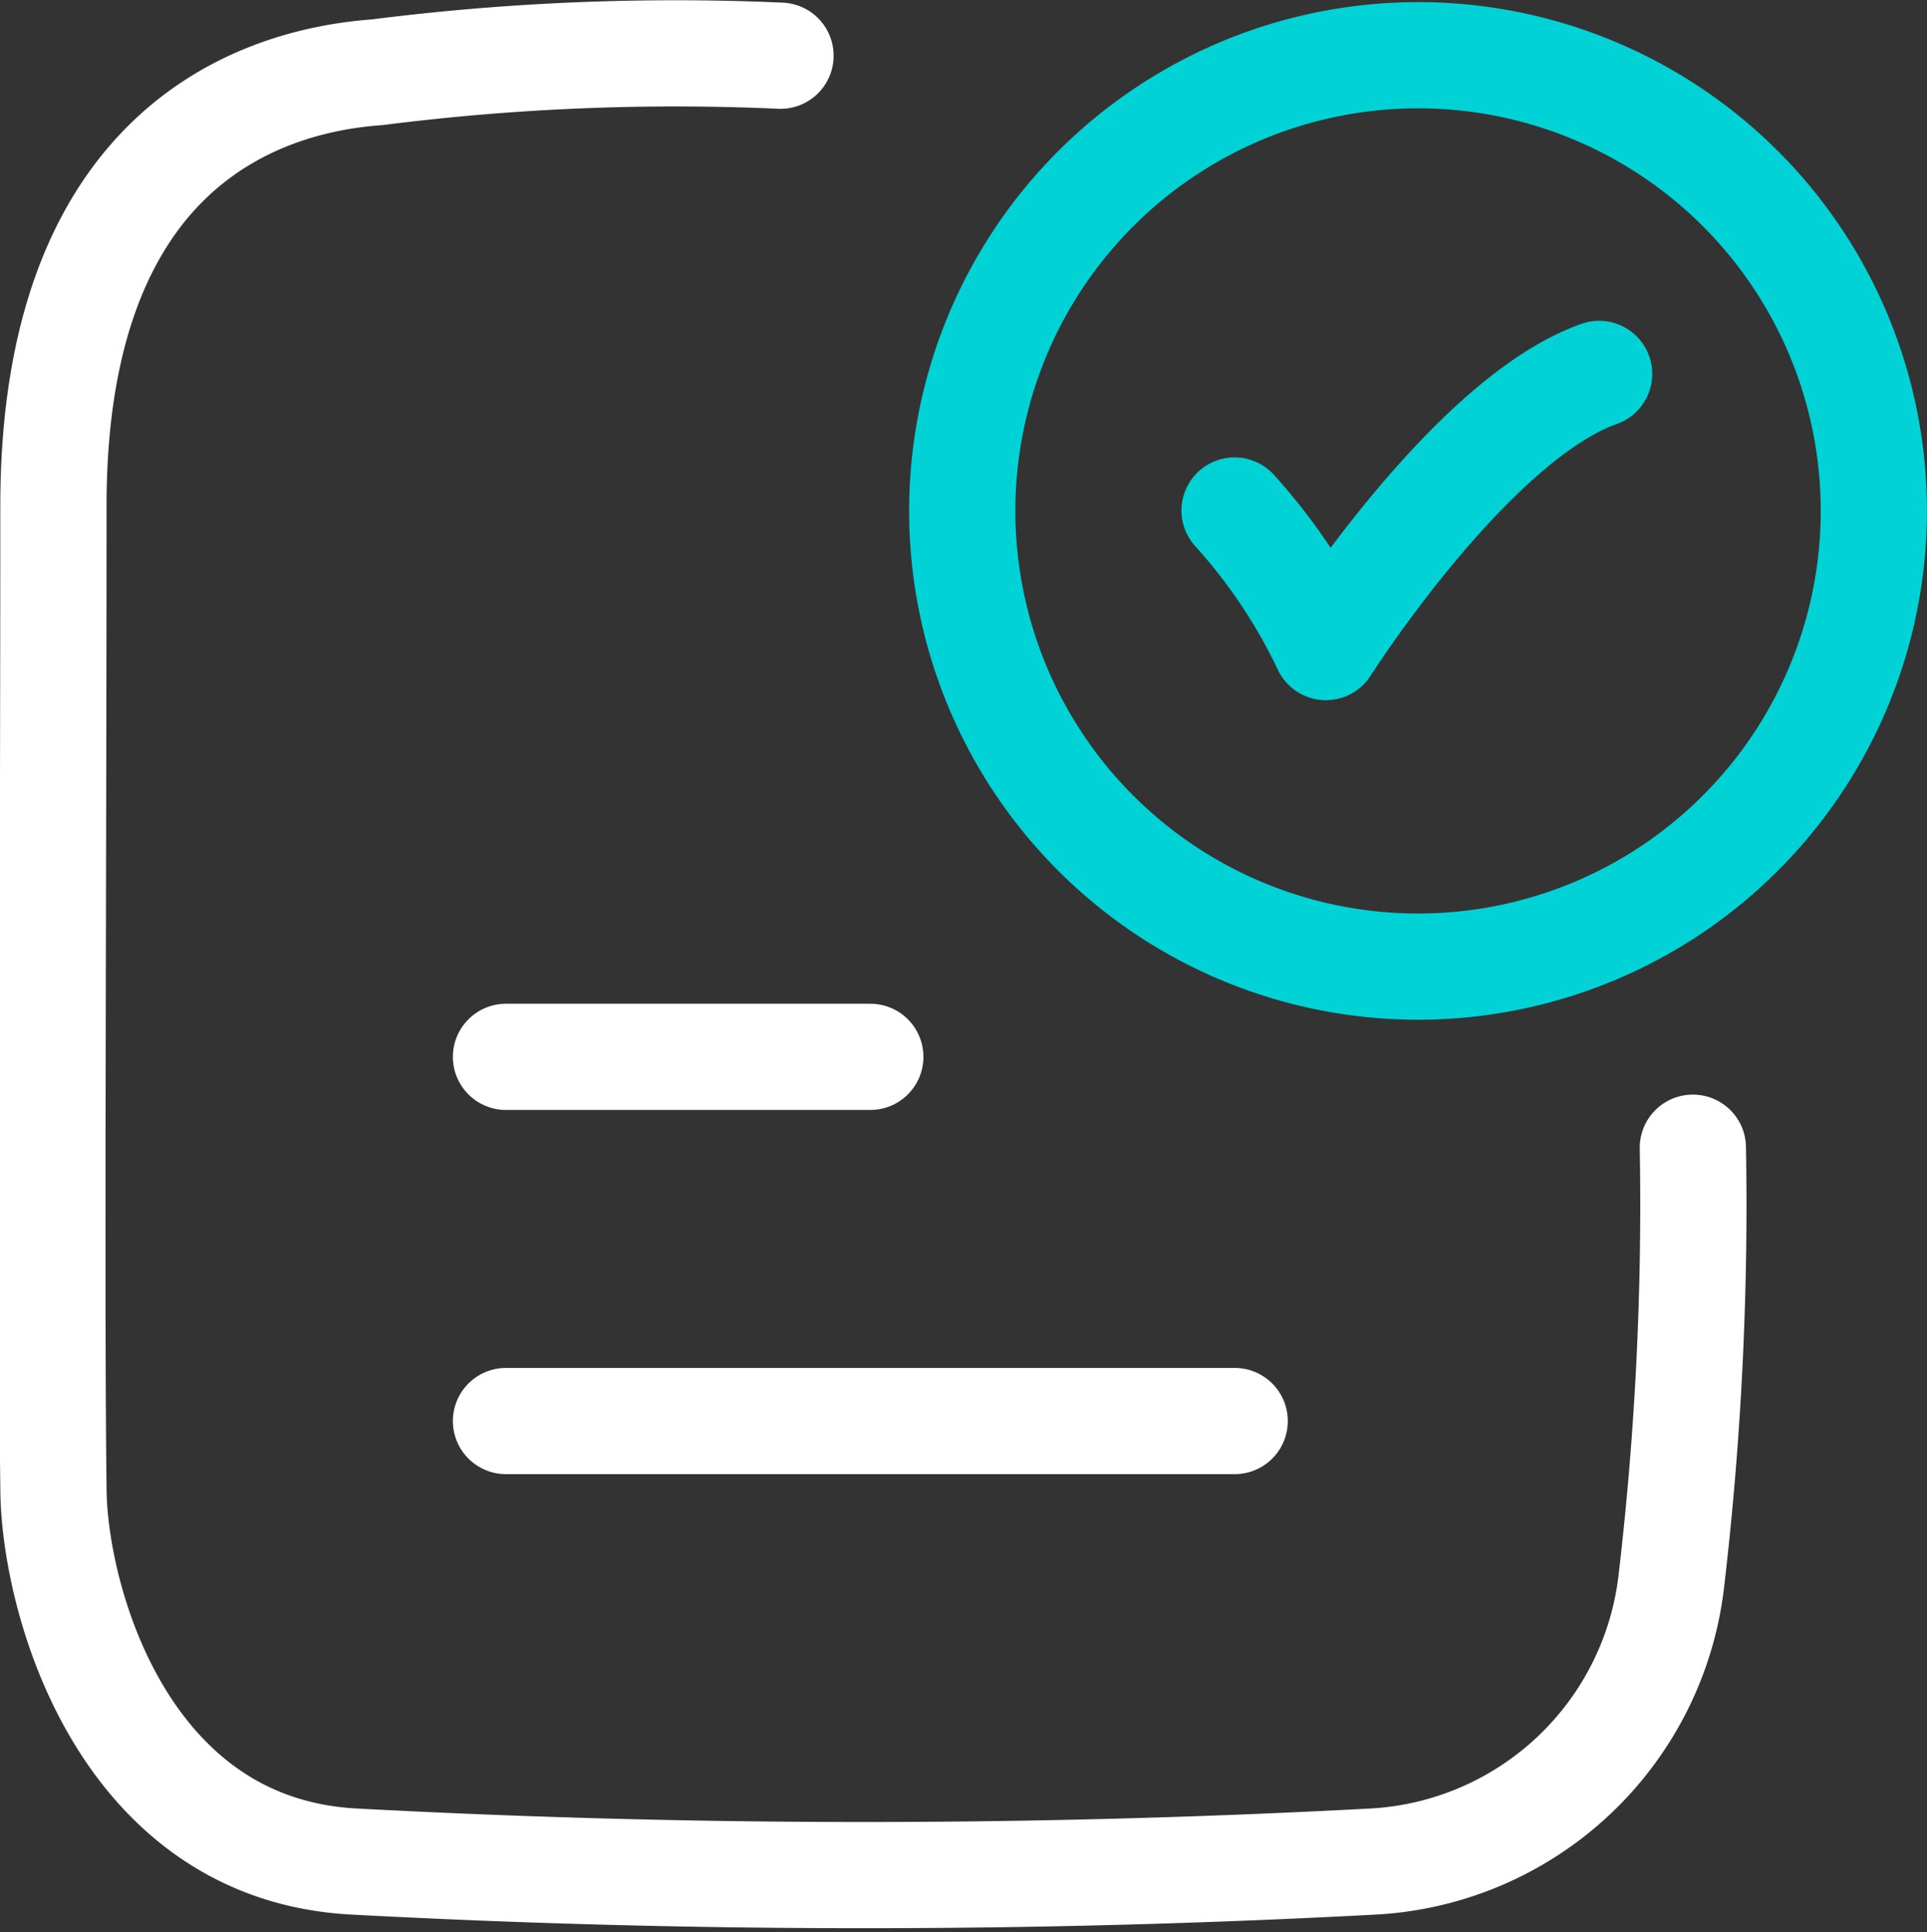
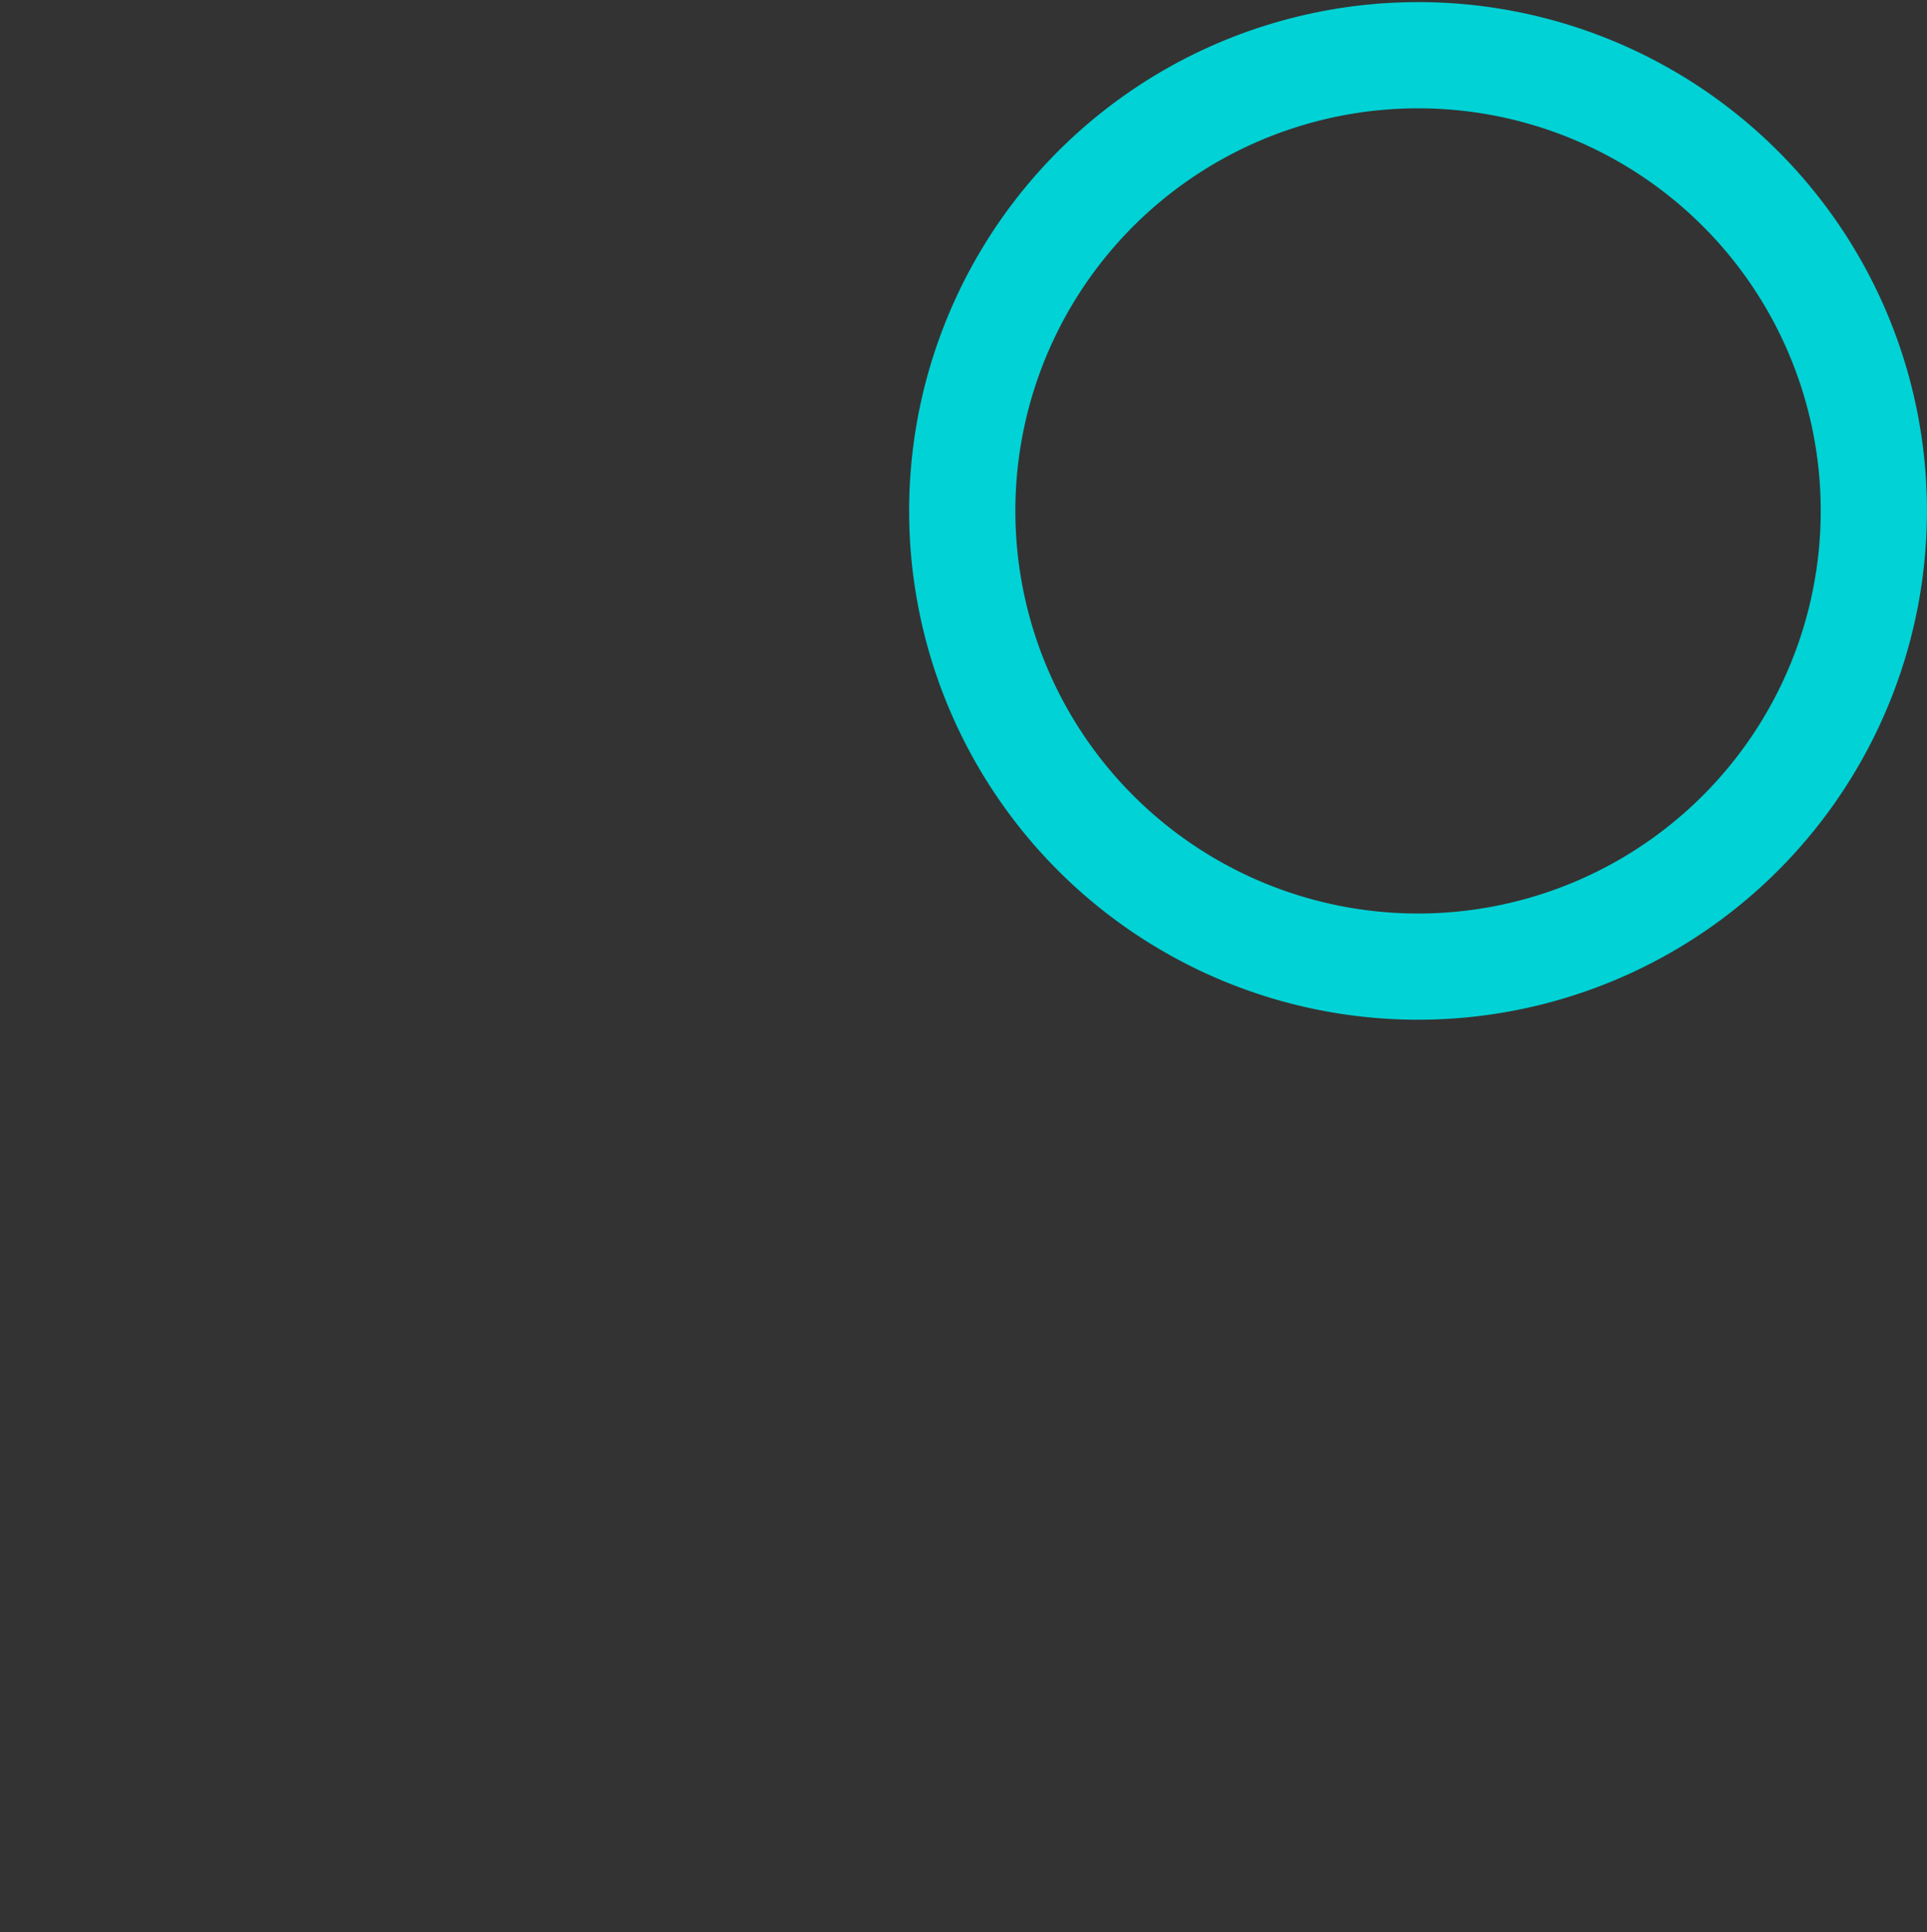
<svg xmlns="http://www.w3.org/2000/svg" width="36.279" height="36.385" viewBox="0 0 36.279 36.385">
  <rect x="0" y="0" width="36.279" height="36.385" fill="#333333" stroke="none" />
  <g id="Grupo_95012" data-name="Grupo 95012" transform="translate(0.986 1.009)">
-     <path id="Trazado_3320" data-name="Trazado 3320" d="M14.981,8.088A10.61,10.61,0,0,1,16.7,10.66s2.723-4.287,5.144-5.144" transform="translate(7.276 0.516)" fill="none" stroke="#01d2d5" stroke-linecap="round" stroke-linejoin="round" stroke-width="2" />
-     <path id="Trazado_3321" data-name="Trazado 3321" d="M15.708,2.038a44.419,44.419,0,0,0-7.594.312C6.025,2.5,2.02,3.671,2.02,10.514c0,6.784-.044,15.149,0,18.483,0,2.037,1.261,6.789,5.627,7.044a180.185,180.185,0,0,0,19.251,0,5.978,5.978,0,0,0,5.577-5.24,60.706,60.706,0,0,0,.41-8.2" transform="translate(-2 -1.998)" fill="none" stroke="#fff" stroke-linecap="round" stroke-linejoin="round" stroke-width="2" />
    <path id="Trazado_3322" data-name="Trazado 3322" d="M29.153,10.589a8.581,8.581,0,1,1-8.581-8.573A8.577,8.577,0,0,1,29.153,10.589Z" transform="translate(5.139 -1.985)" fill="none" stroke="#01d2d5" stroke-linecap="round" stroke-width="2" />
-     <path id="Trazado_3323" data-name="Trazado 3323" d="M6.981,13.016h6.859" transform="translate(1.559 5.876)" fill="none" stroke="#fff" stroke-linecap="round" stroke-width="2" />
-     <path id="Trazado_3324" data-name="Trazado 3324" d="M6.981,17.016H20.7" transform="translate(1.559 8.734)" fill="none" stroke="#fff" stroke-linecap="round" stroke-width="2" />
  </g>
</svg>